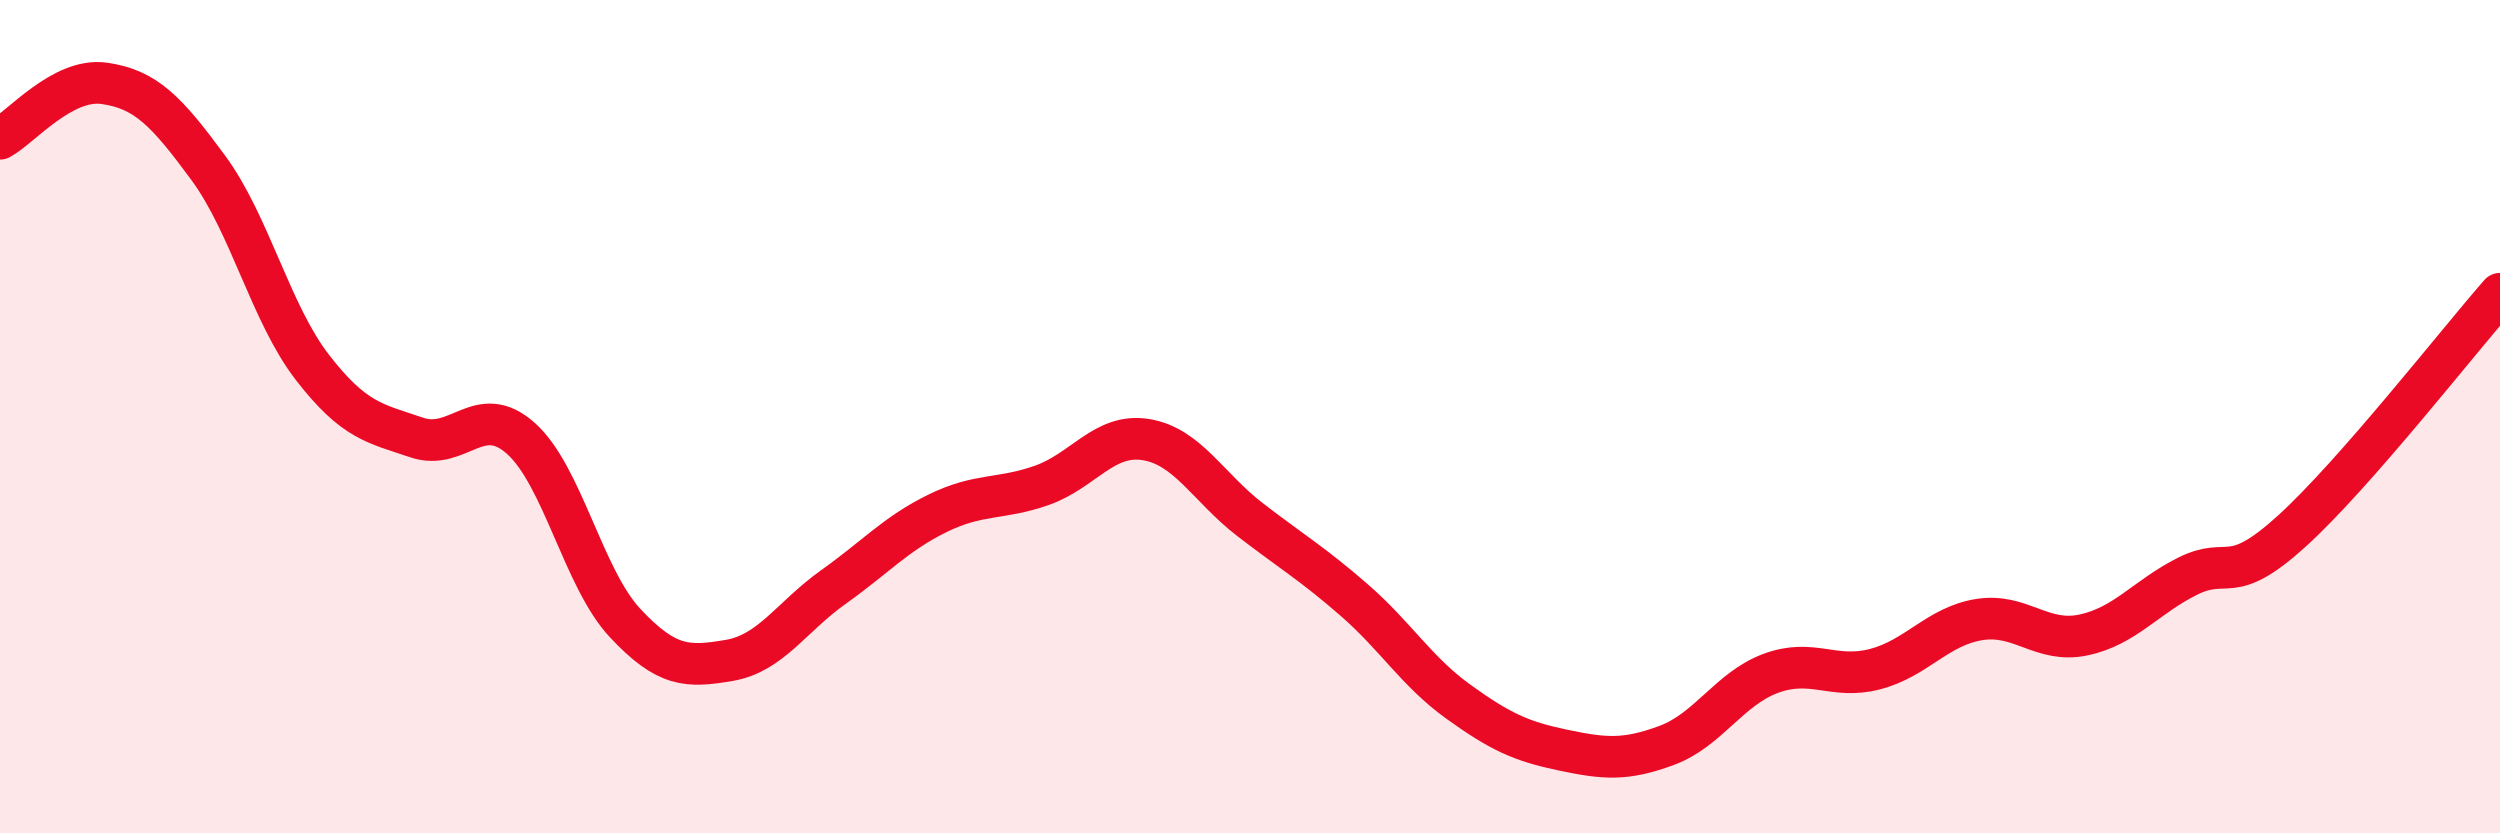
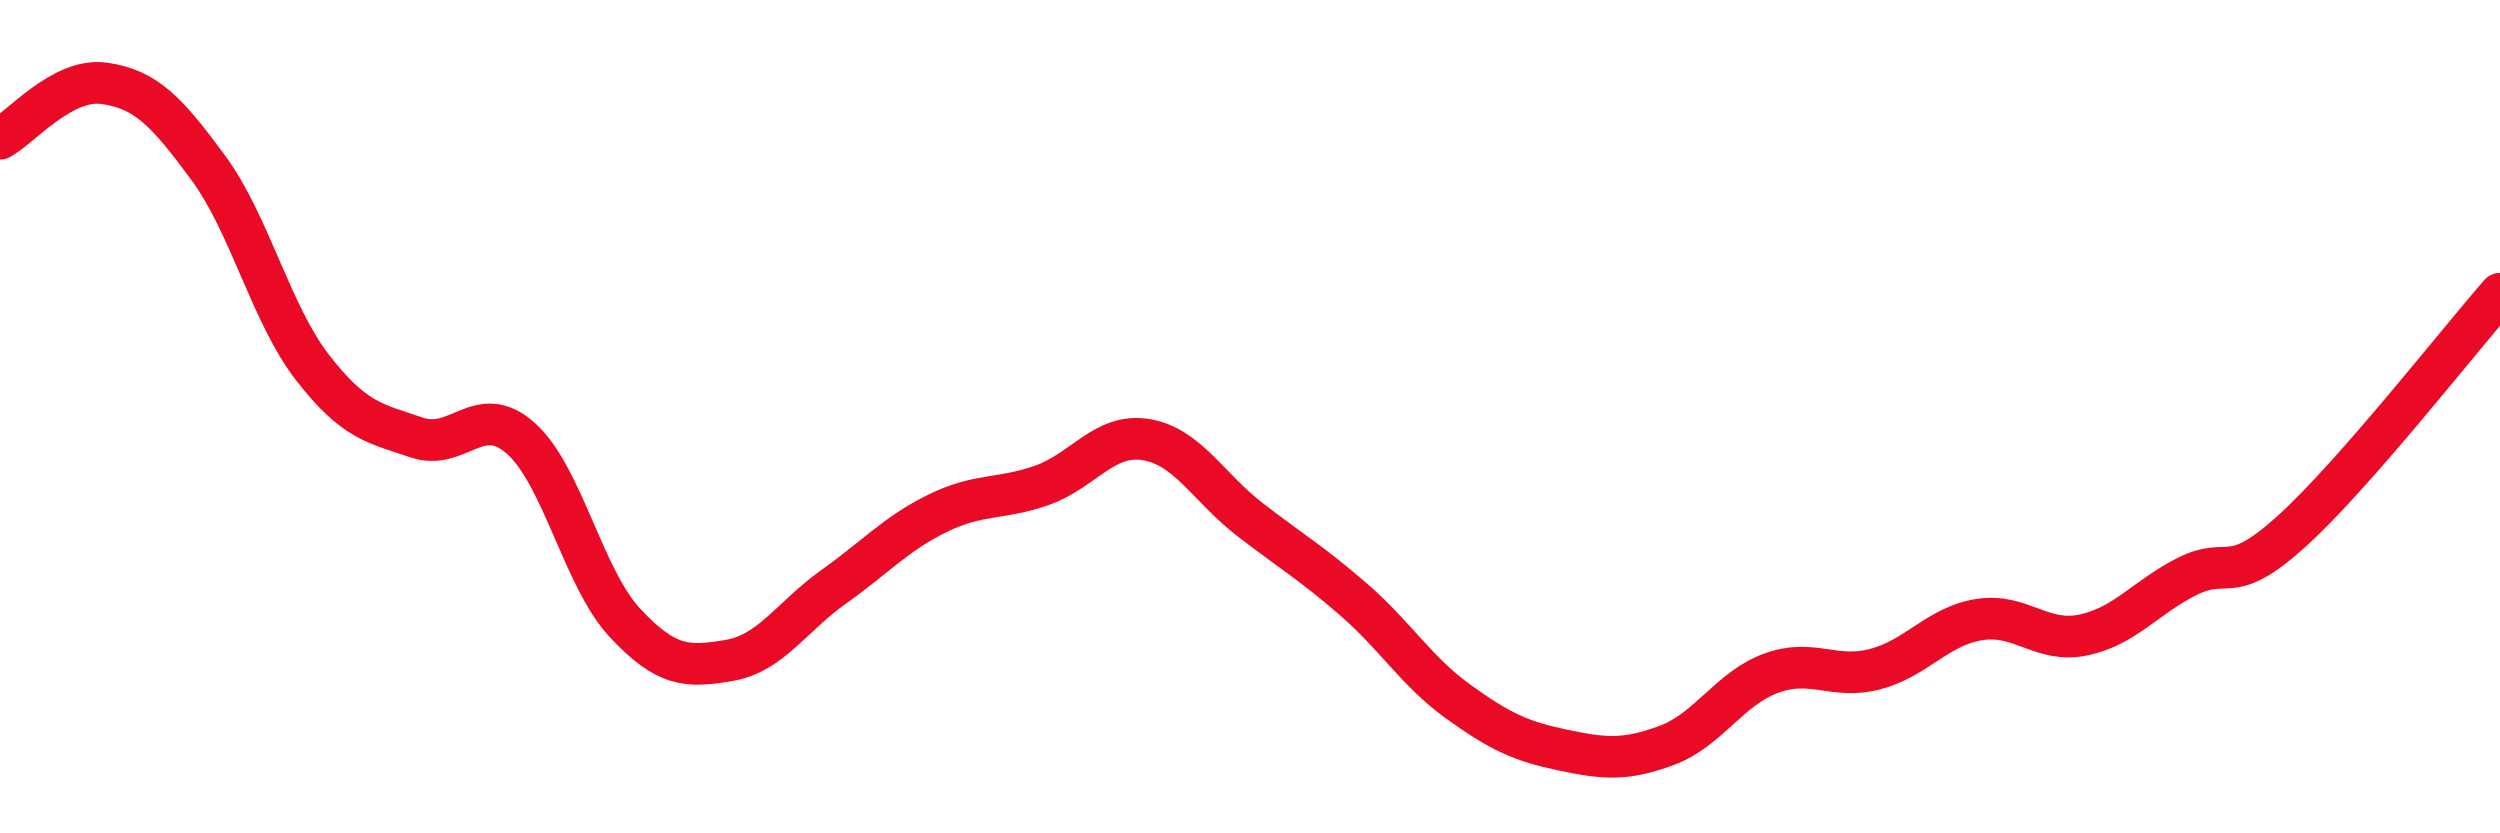
<svg xmlns="http://www.w3.org/2000/svg" width="60" height="20" viewBox="0 0 60 20">
-   <path d="M 0,3.33 C 0.5,3.06 1.5,1.86 2.5,2 C 3.5,2.14 4,2.67 5,4.03 C 6,5.39 6.5,7.53 7.5,8.82 C 8.5,10.11 9,10.16 10,10.5 C 11,10.84 11.5,9.63 12.5,10.52 C 13.5,11.41 14,13.88 15,14.95 C 16,16.02 16.5,16.02 17.5,15.85 C 18.5,15.68 19,14.8 20,14.09 C 21,13.38 21.5,12.81 22.5,12.32 C 23.5,11.83 24,12 25,11.65 C 26,11.3 26.5,10.39 27.5,10.55 C 28.5,10.71 29,11.7 30,12.47 C 31,13.24 31.5,13.53 32.5,14.4 C 33.5,15.27 34,16.12 35,16.84 C 36,17.56 36.5,17.79 37.5,18 C 38.5,18.21 39,18.26 40,17.89 C 41,17.52 41.5,16.53 42.5,16.16 C 43.5,15.79 44,16.32 45,16.06 C 46,15.8 46.5,15.03 47.5,14.87 C 48.5,14.71 49,15.45 50,15.24 C 51,15.03 51.5,14.33 52.5,13.83 C 53.5,13.33 53.5,14.11 55,12.75 C 56.5,11.39 59,8.19 60,7.05L60 20L0 20Z" fill="#EB0A25" opacity="0.1" stroke-linecap="round" stroke-linejoin="round" />
  <path d="M 0,3.33 C 0.5,3.06 1.5,1.86 2.5,2 C 3.5,2.14 4,2.67 5,4.03 C 6,5.39 6.5,7.53 7.5,8.82 C 8.5,10.11 9,10.16 10,10.5 C 11,10.84 11.5,9.63 12.5,10.52 C 13.5,11.41 14,13.88 15,14.95 C 16,16.02 16.5,16.02 17.5,15.85 C 18.5,15.68 19,14.8 20,14.09 C 21,13.38 21.5,12.81 22.5,12.32 C 23.5,11.83 24,12 25,11.65 C 26,11.3 26.5,10.39 27.5,10.55 C 28.5,10.71 29,11.7 30,12.47 C 31,13.24 31.5,13.53 32.5,14.4 C 33.5,15.27 34,16.12 35,16.84 C 36,17.56 36.5,17.79 37.5,18 C 38.5,18.21 39,18.26 40,17.89 C 41,17.52 41.5,16.53 42.5,16.16 C 43.5,15.79 44,16.32 45,16.06 C 46,15.8 46.5,15.03 47.5,14.87 C 48.5,14.71 49,15.45 50,15.24 C 51,15.03 51.5,14.33 52.5,13.83 C 53.5,13.33 53.5,14.11 55,12.75 C 56.5,11.39 59,8.19 60,7.05" stroke="#EB0A25" stroke-width="1" fill="none" stroke-linecap="round" stroke-linejoin="round" />
</svg>